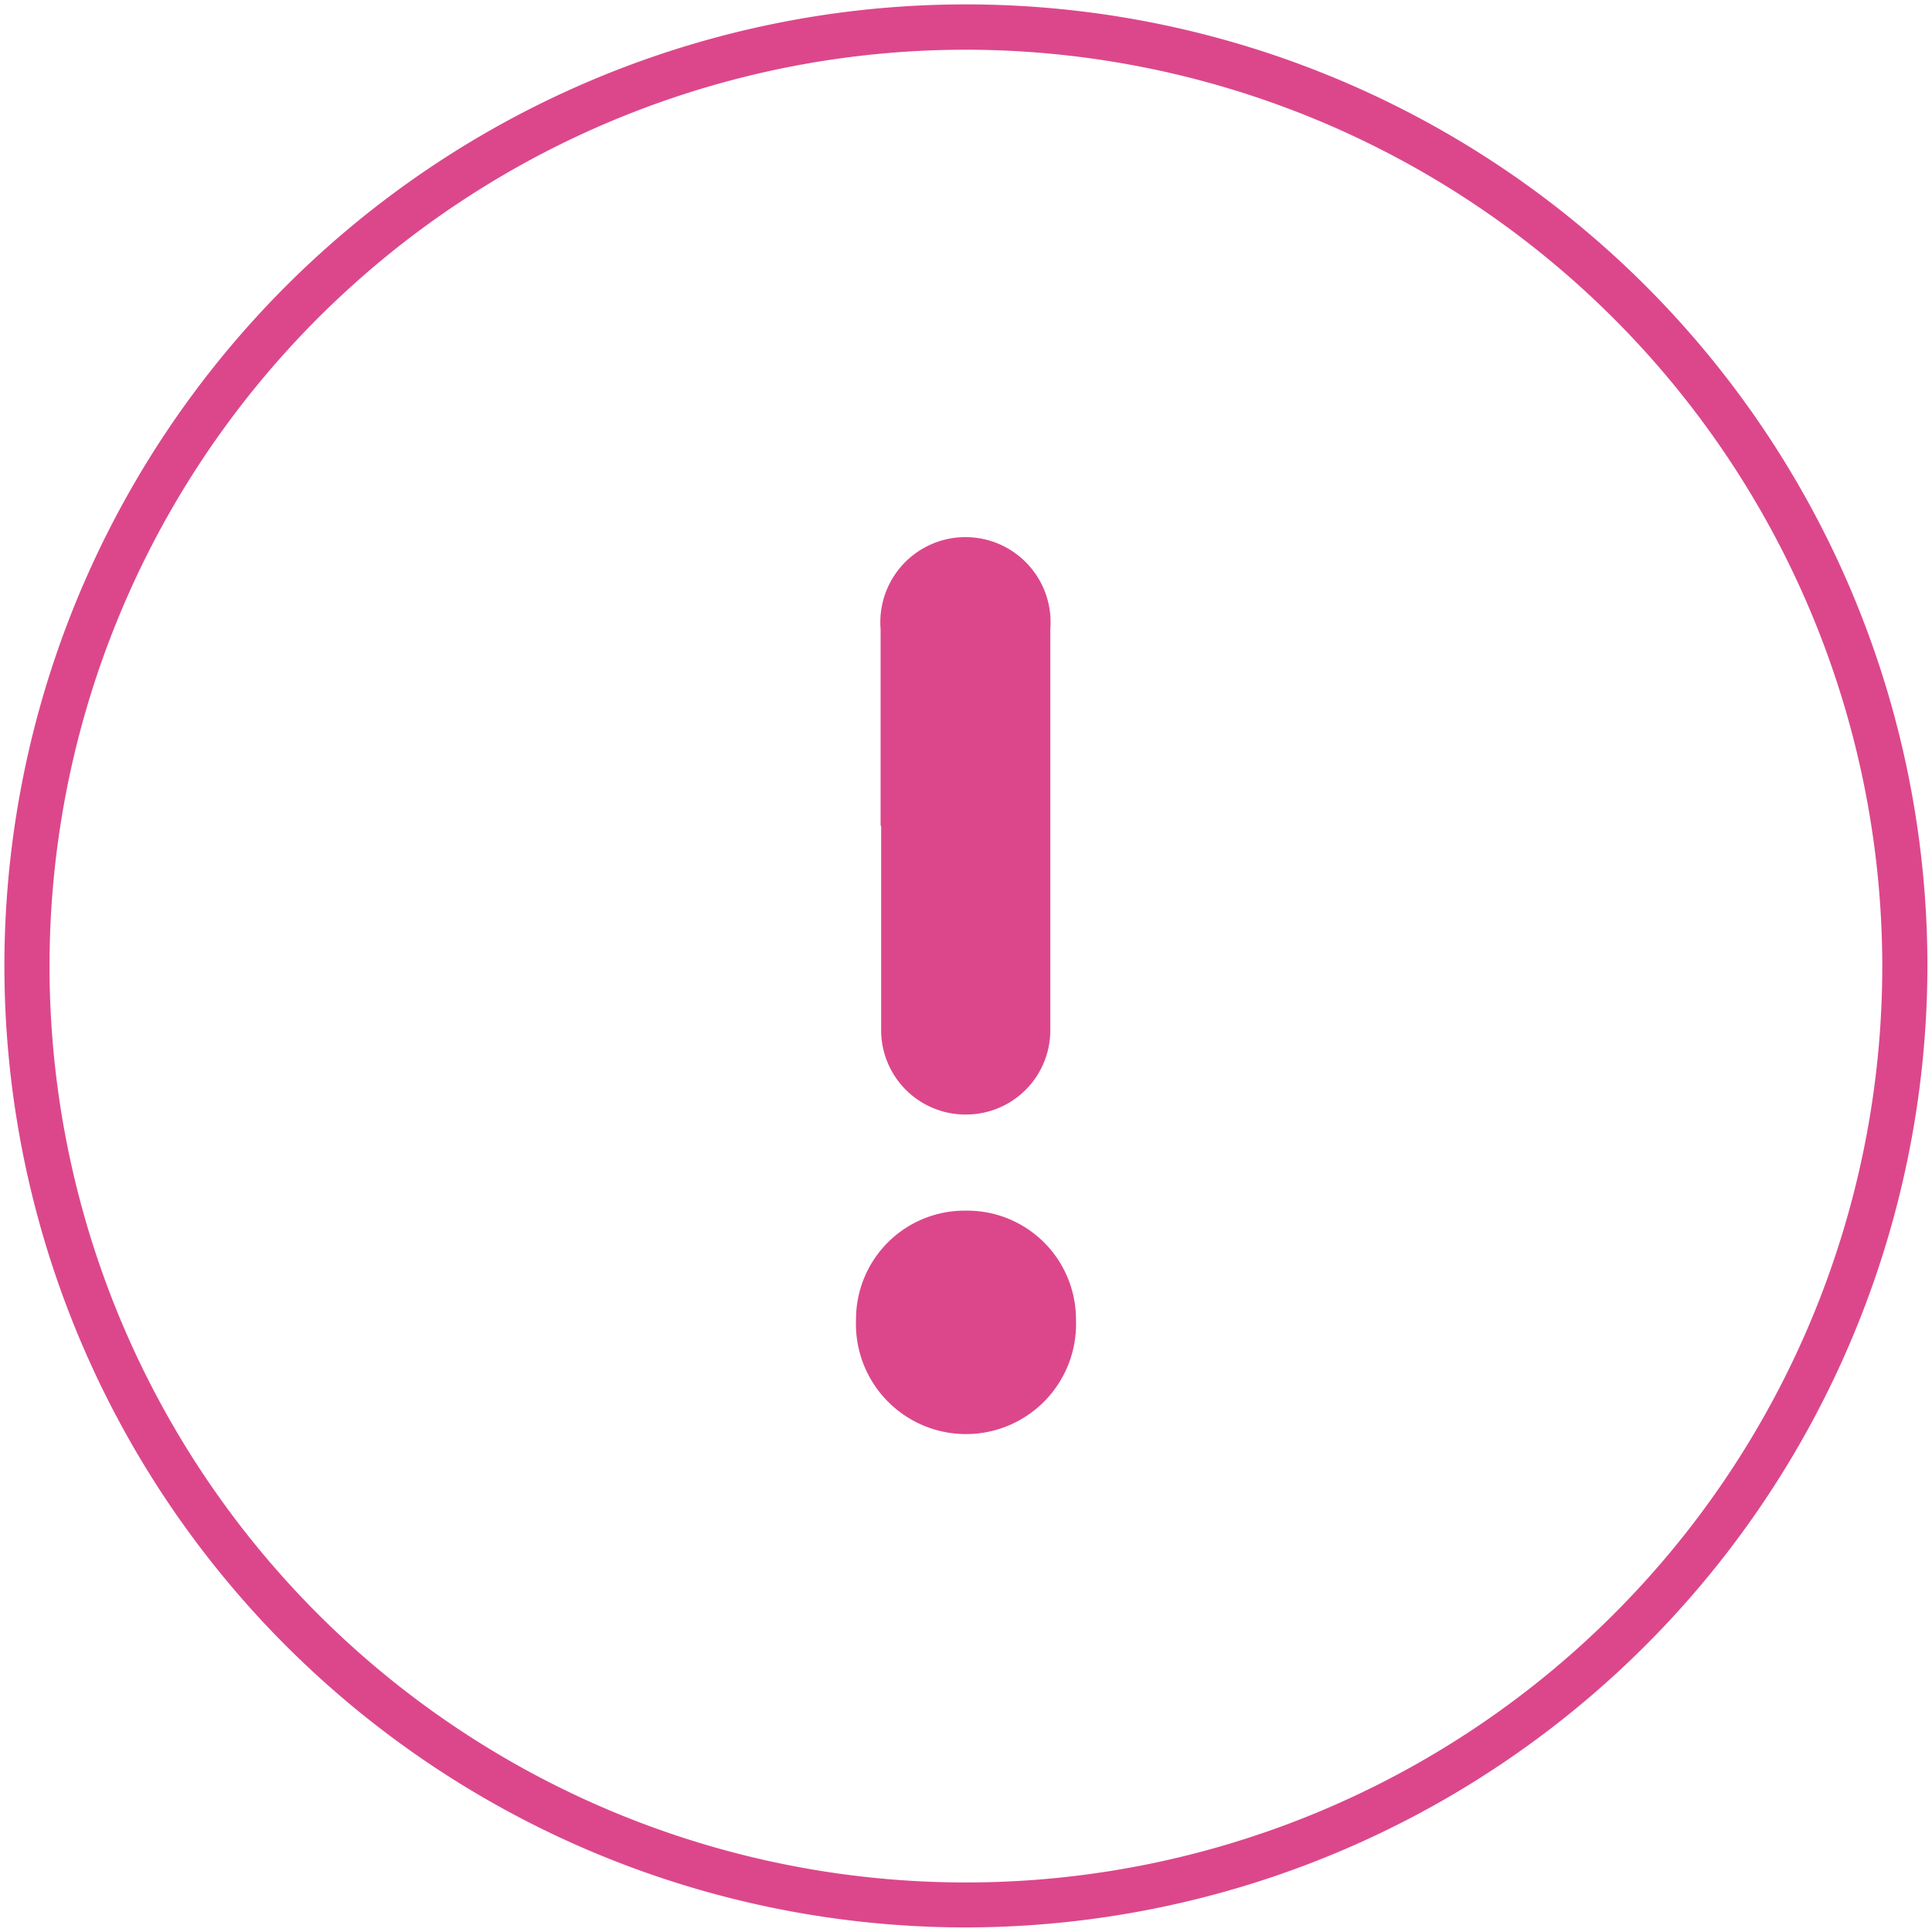
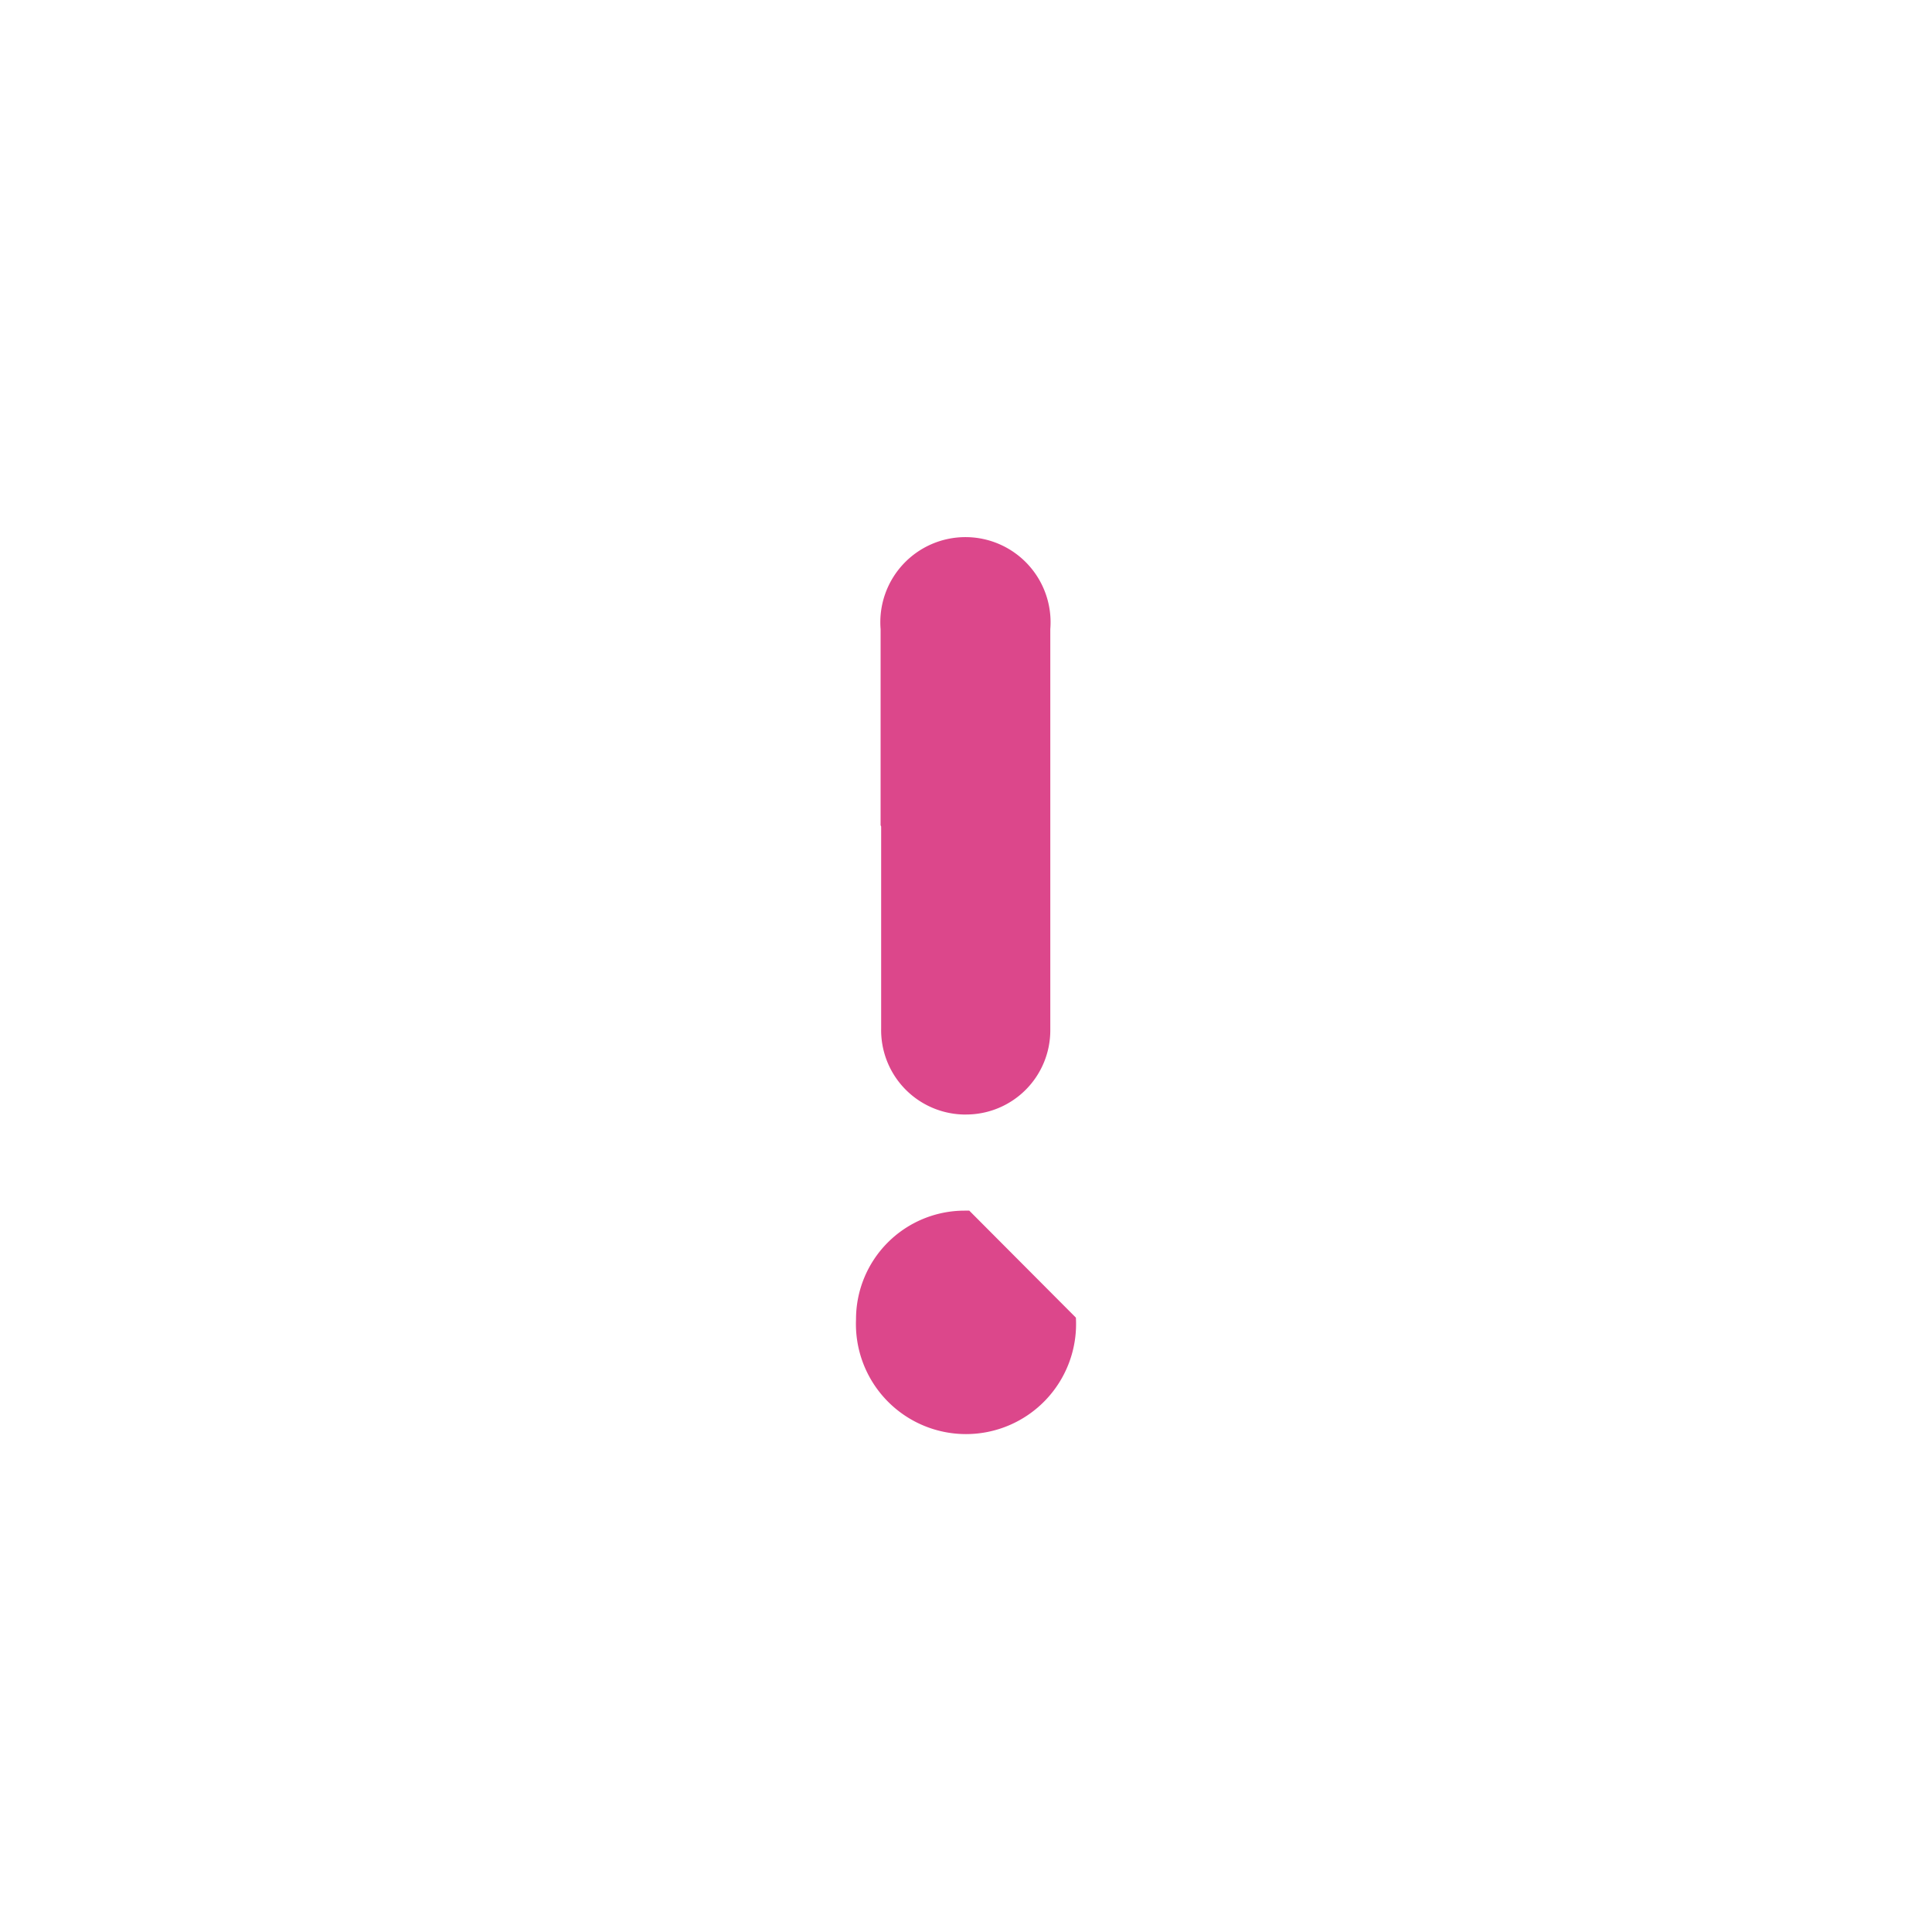
<svg xmlns="http://www.w3.org/2000/svg" viewBox="0 0 105.31 105.31">
  <defs>
    <style>
      .other,
      .circle-stroke {
        fill: #dc478b;
      }
      .circle-stroke {
        stroke: #dc478b;
        stroke-miterlimit: 10;
        stroke-width: 0.5px;
      }
    </style>
  </defs>
  <g id="other-icon" data-name="Layer 2">
-     <path class="other" d="M52.65,105.06a52.41,52.41,0,1,1,52.41-52.41A52.47,52.47,0,0,1,52.65,105.06Zm0-102.35A49.95,49.95,0,1,0,102.6,52.65,50,50,0,0,0,52.65,2.71Z" />
-     <path class="circle-stroke" d="M52.73,66.24h-.16a5.67,5.67,0,0,0-5.66,5.69h0a5.75,5.75,0,1,0,11.49,0A5.68,5.68,0,0,0,52.73,66.24Z" />
+     <path class="circle-stroke" d="M52.73,66.24h-.16a5.67,5.67,0,0,0-5.66,5.69h0a5.75,5.75,0,1,0,11.49,0Z" />
    <path class="circle-stroke" d="M48.28,45c0,3.69,0,7.38,0,11.07A4.35,4.35,0,0,0,52.5,60.5h.18A4.34,4.34,0,0,0,57,56.17V56q0-10.86,0-21.72a4.39,4.39,0,1,0-8.75,0c0,3.55,0,7.1,0,10.65Z" />
  </g>
</svg>